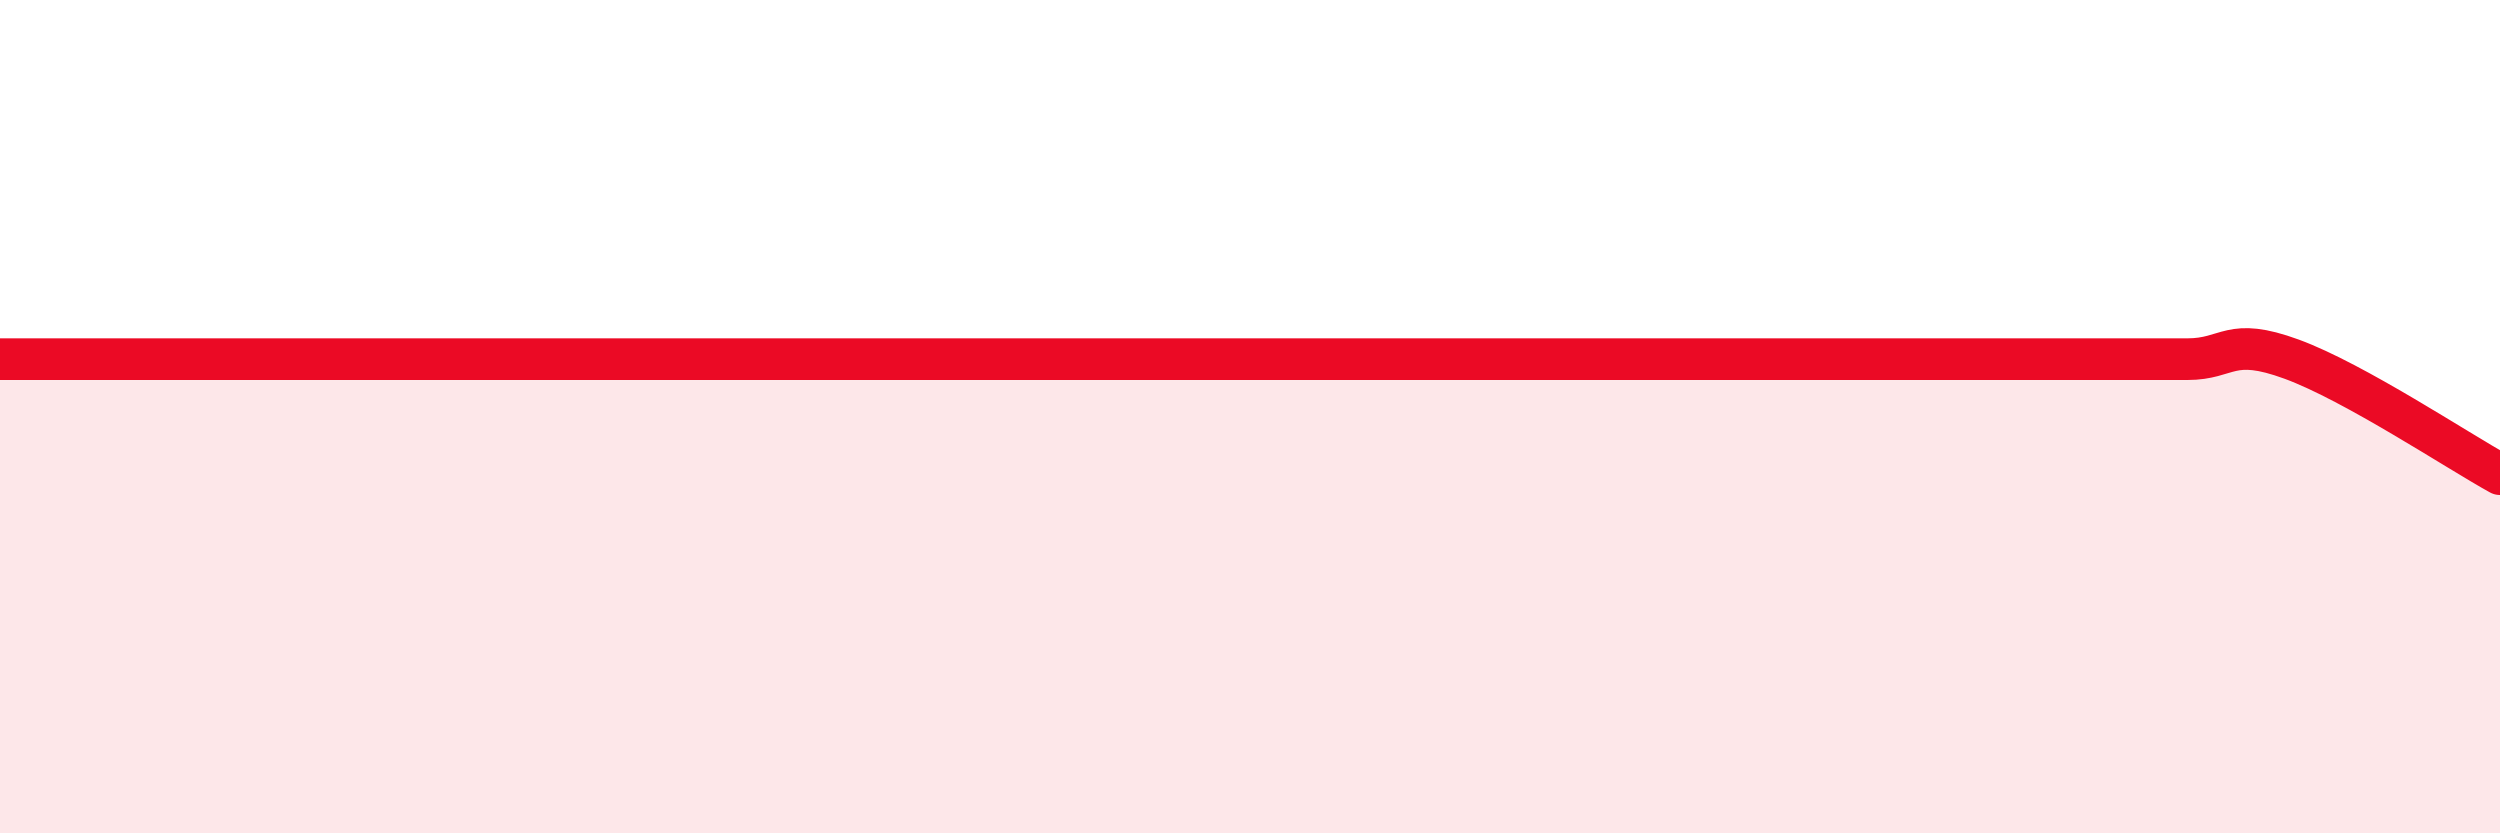
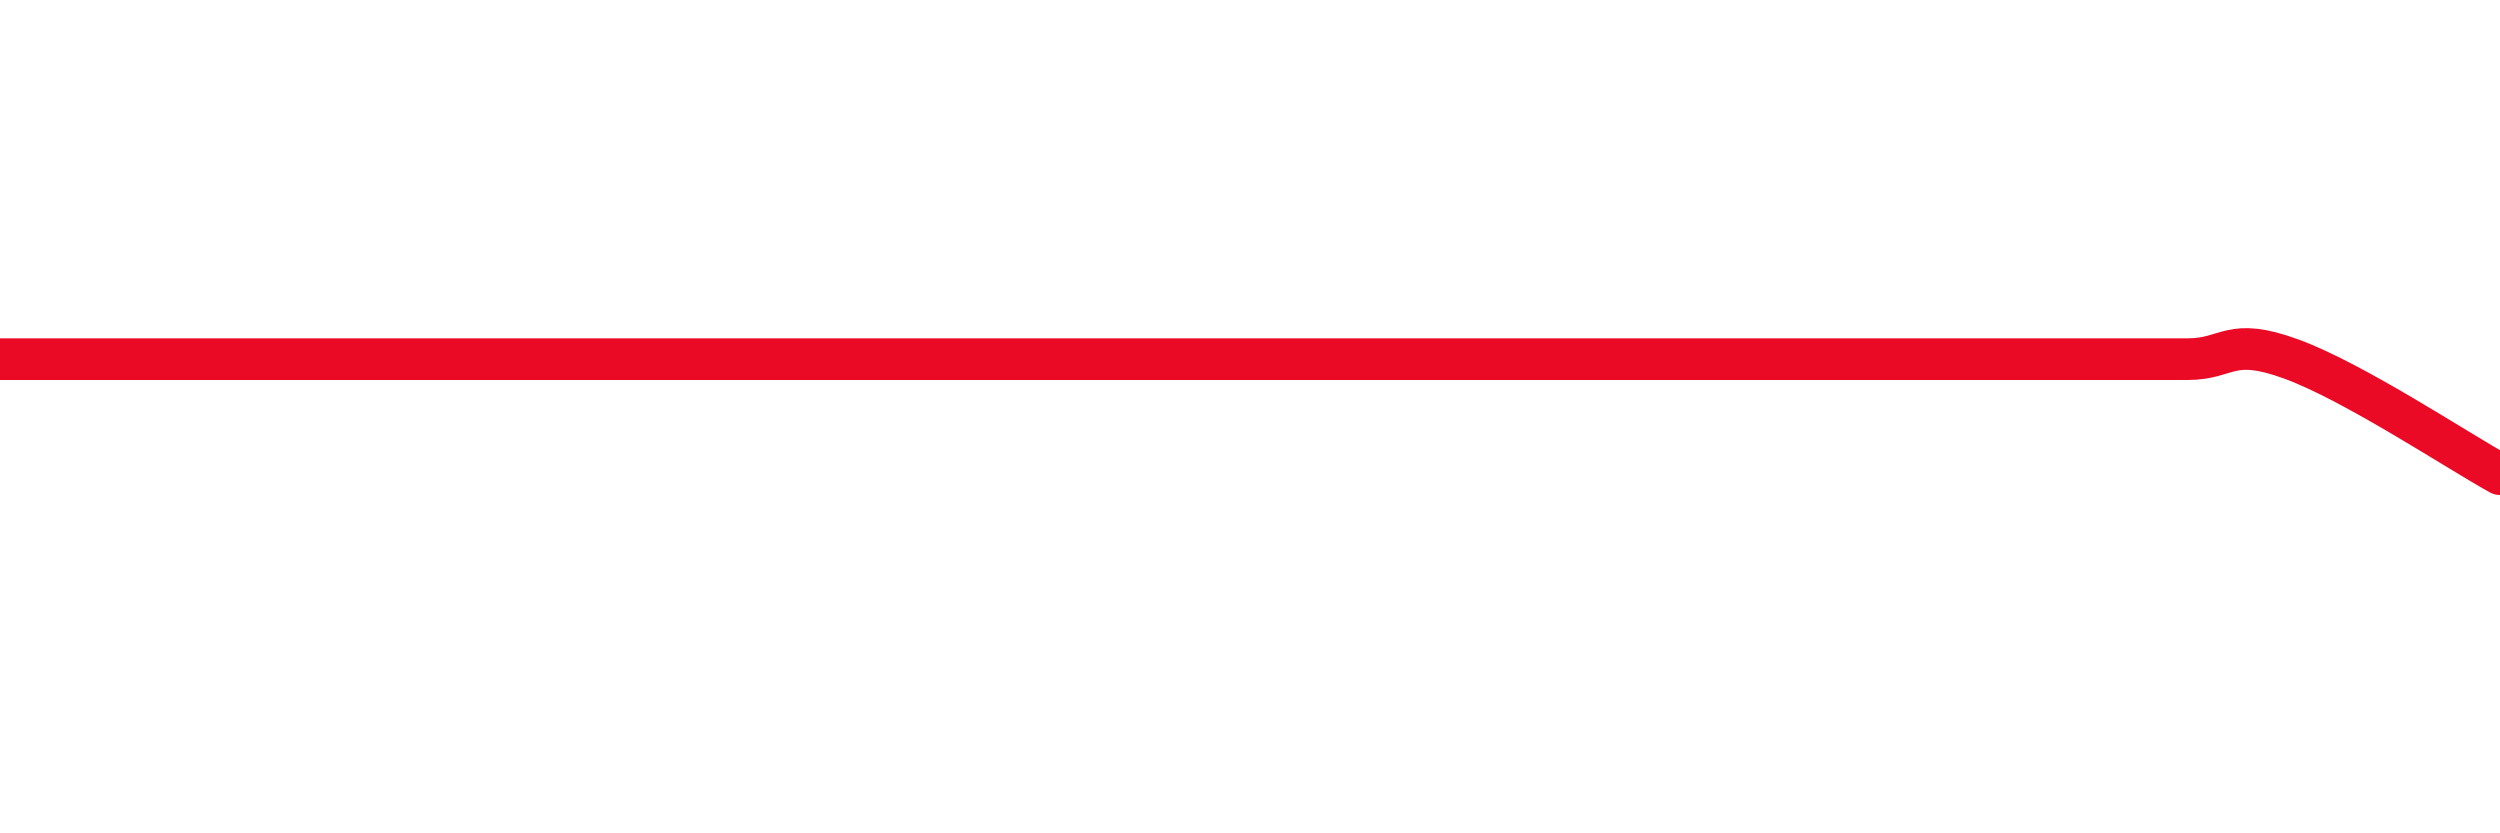
<svg xmlns="http://www.w3.org/2000/svg" width="60" height="20" viewBox="0 0 60 20">
-   <path d="M 0,8.62 C 0.5,8.62 1.5,8.62 2.5,8.62 C 3.5,8.62 4,8.62 5,8.62 C 6,8.62 6.5,8.62 7.5,8.62 C 8.5,8.62 9,8.62 10,8.62 C 11,8.62 11.5,8.62 12.5,8.62 C 13.5,8.62 14,8.62 15,8.62 C 16,8.62 16.5,8.62 17.5,8.62 C 18.5,8.62 19,8.62 20,8.62 C 21,8.62 21.5,8.62 22.5,8.62 C 23.5,8.62 24,8.62 25,8.62 C 26,8.62 26.5,8.62 27.5,8.62 C 28.5,8.62 29,8.62 30,8.62 C 31,8.62 31.5,8.62 32.5,8.62 C 33.5,8.62 34,8.62 35,8.62 C 36,8.62 36.5,8.62 37.5,8.62 C 38.5,8.62 39,8.62 40,8.62 C 41,8.62 41.5,8.62 42.5,8.62 C 43.5,8.62 44,8.62 45,8.62 C 46,8.62 46.5,8.62 47.5,8.62 C 48.5,8.62 49,8.62 50,8.62 C 51,8.62 51.5,8.62 52.5,8.62 C 53.5,8.62 53.5,8.07 55,8.62 C 56.5,9.17 59,10.83 60,11.38L60 20L0 20Z" fill="#EB0A25" opacity="0.1" stroke-linecap="round" stroke-linejoin="round" />
  <path d="M 0,8.62 C 0.5,8.62 1.5,8.62 2.5,8.62 C 3.5,8.62 4,8.62 5,8.62 C 6,8.62 6.5,8.62 7.5,8.62 C 8.5,8.62 9,8.62 10,8.62 C 11,8.62 11.5,8.62 12.5,8.62 C 13.5,8.62 14,8.62 15,8.62 C 16,8.62 16.5,8.62 17.5,8.62 C 18.5,8.62 19,8.62 20,8.62 C 21,8.62 21.5,8.62 22.5,8.62 C 23.5,8.62 24,8.62 25,8.62 C 26,8.62 26.5,8.62 27.5,8.62 C 28.5,8.62 29,8.62 30,8.62 C 31,8.62 31.5,8.62 32.5,8.62 C 33.5,8.62 34,8.62 35,8.62 C 36,8.62 36.5,8.62 37.5,8.62 C 38.5,8.62 39,8.62 40,8.62 C 41,8.62 41.5,8.62 42.5,8.62 C 43.5,8.62 44,8.62 45,8.62 C 46,8.62 46.5,8.62 47.5,8.62 C 48.5,8.62 49,8.62 50,8.62 C 51,8.62 51.5,8.62 52.5,8.62 C 53.5,8.62 53.5,8.07 55,8.62 C 56.5,9.17 59,10.83 60,11.38" stroke="#EB0A25" stroke-width="1" fill="none" stroke-linecap="round" stroke-linejoin="round" />
</svg>